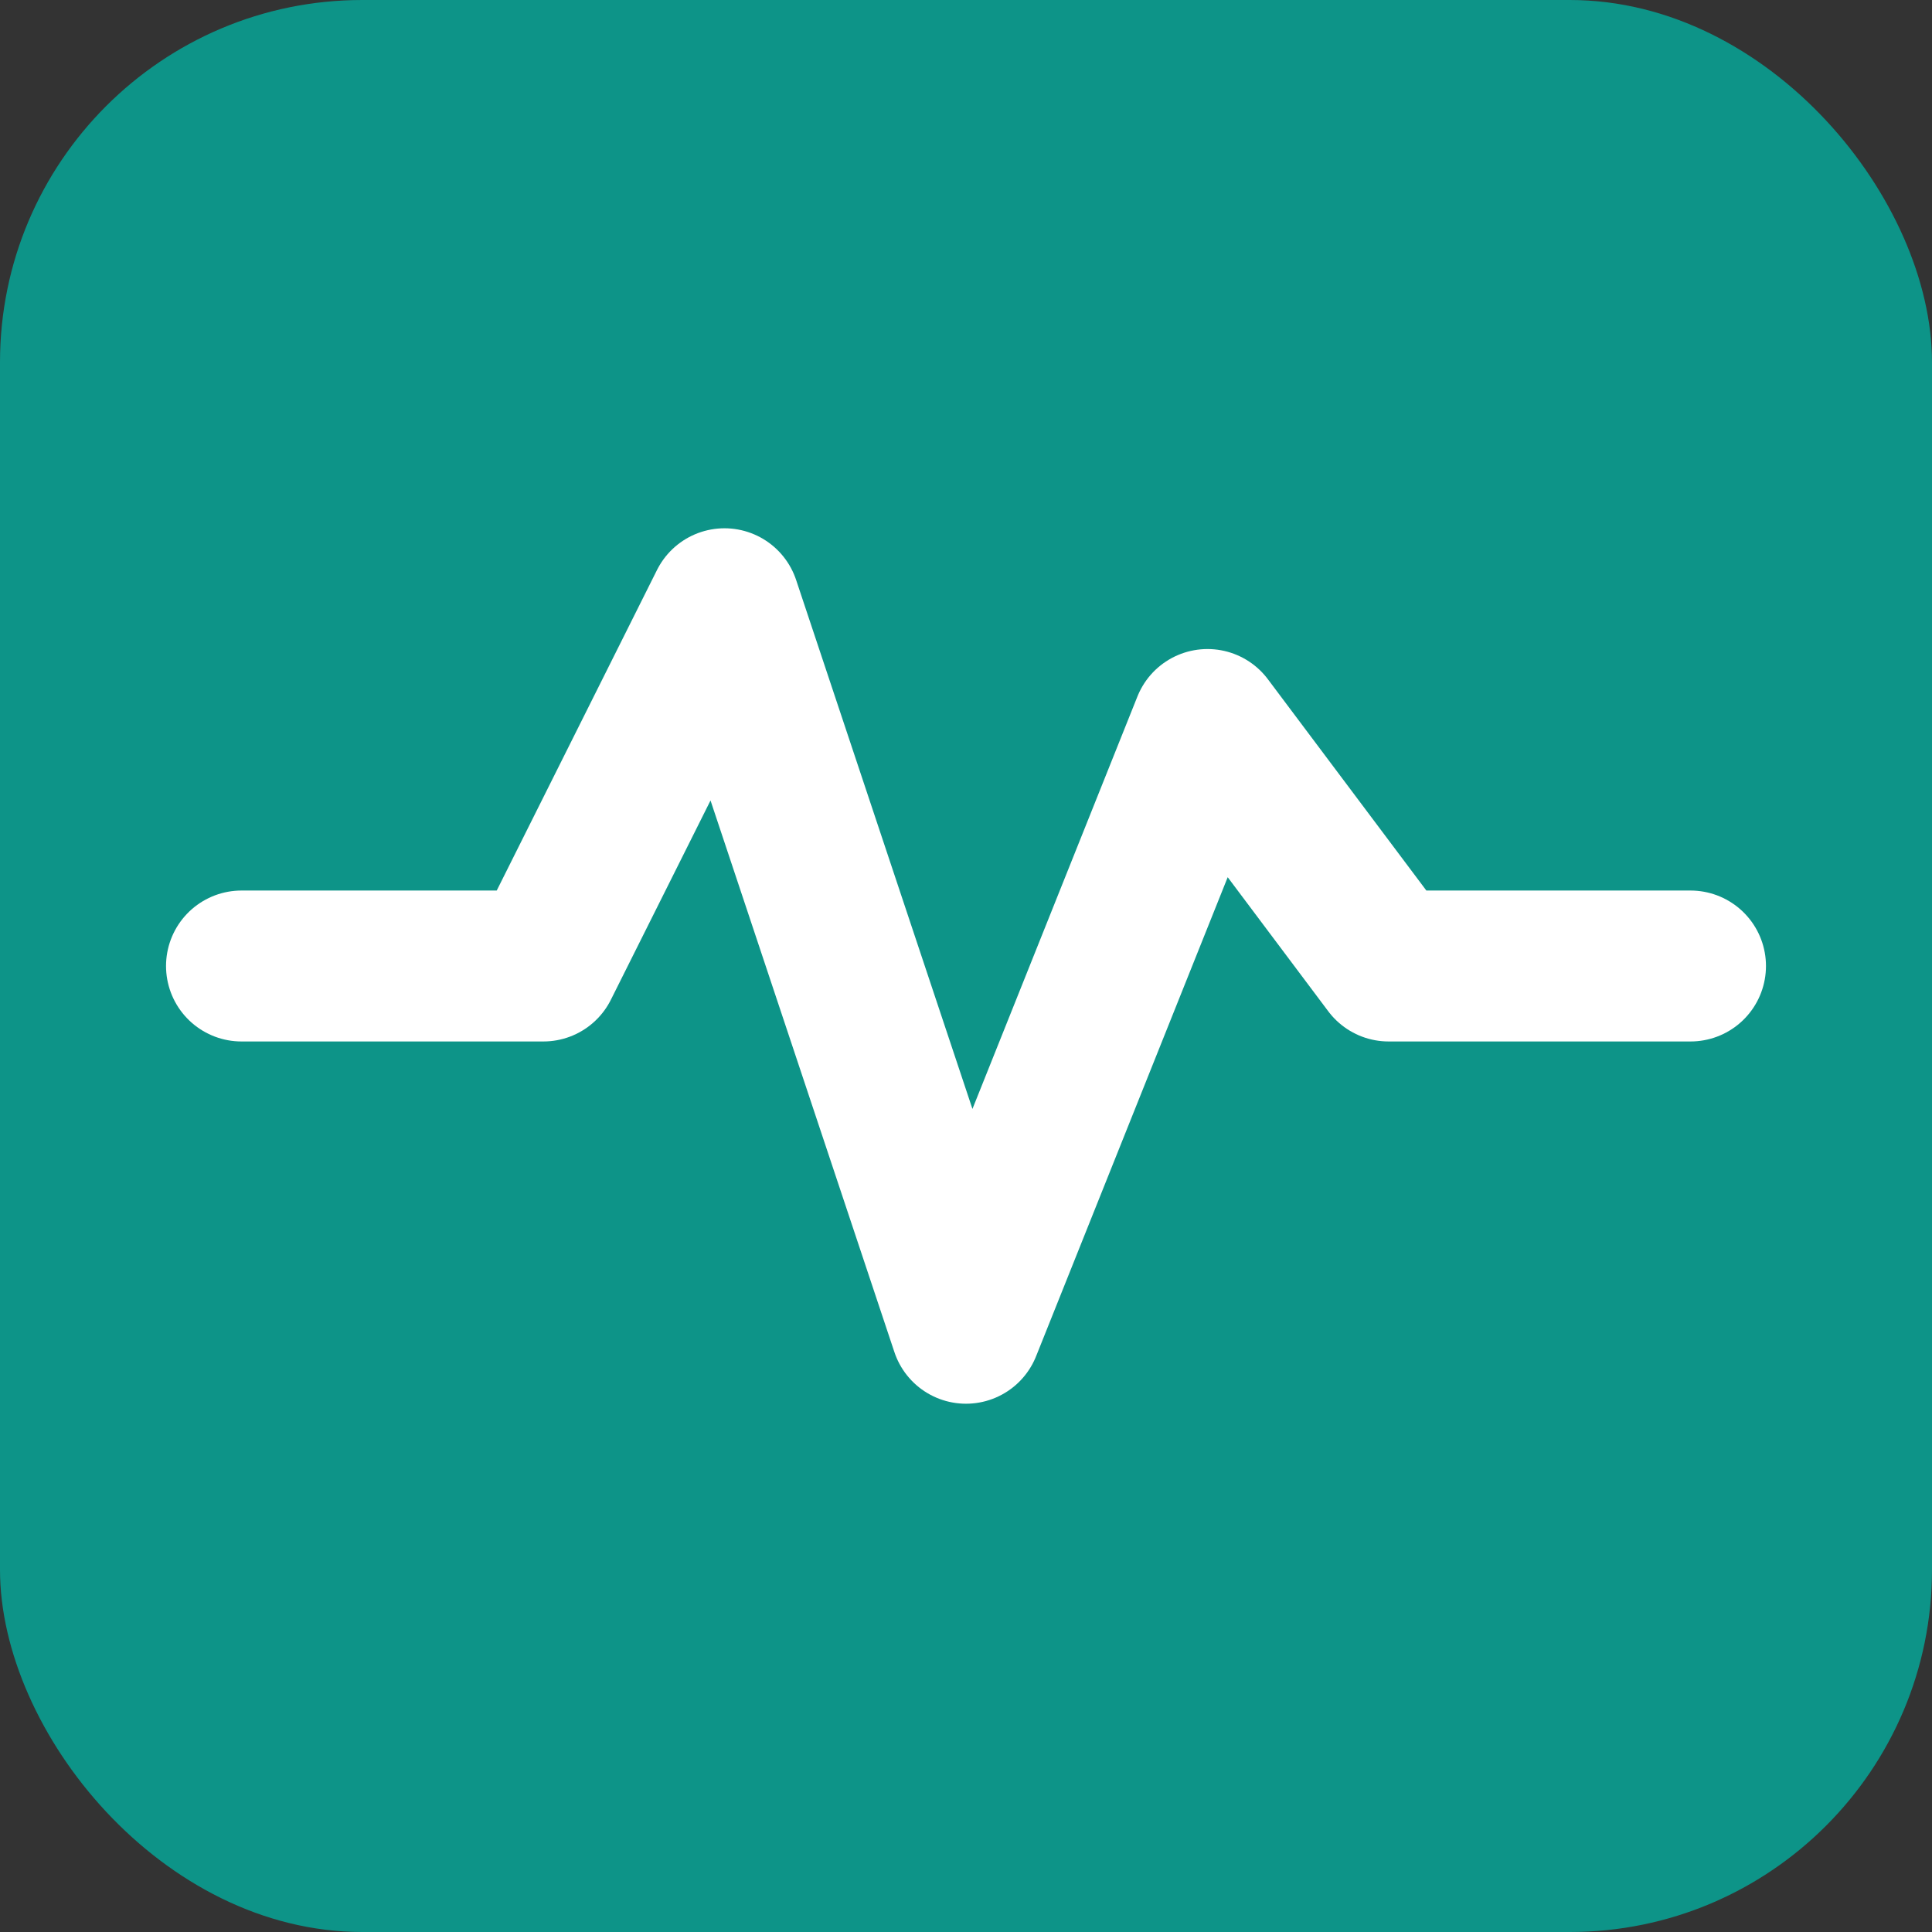
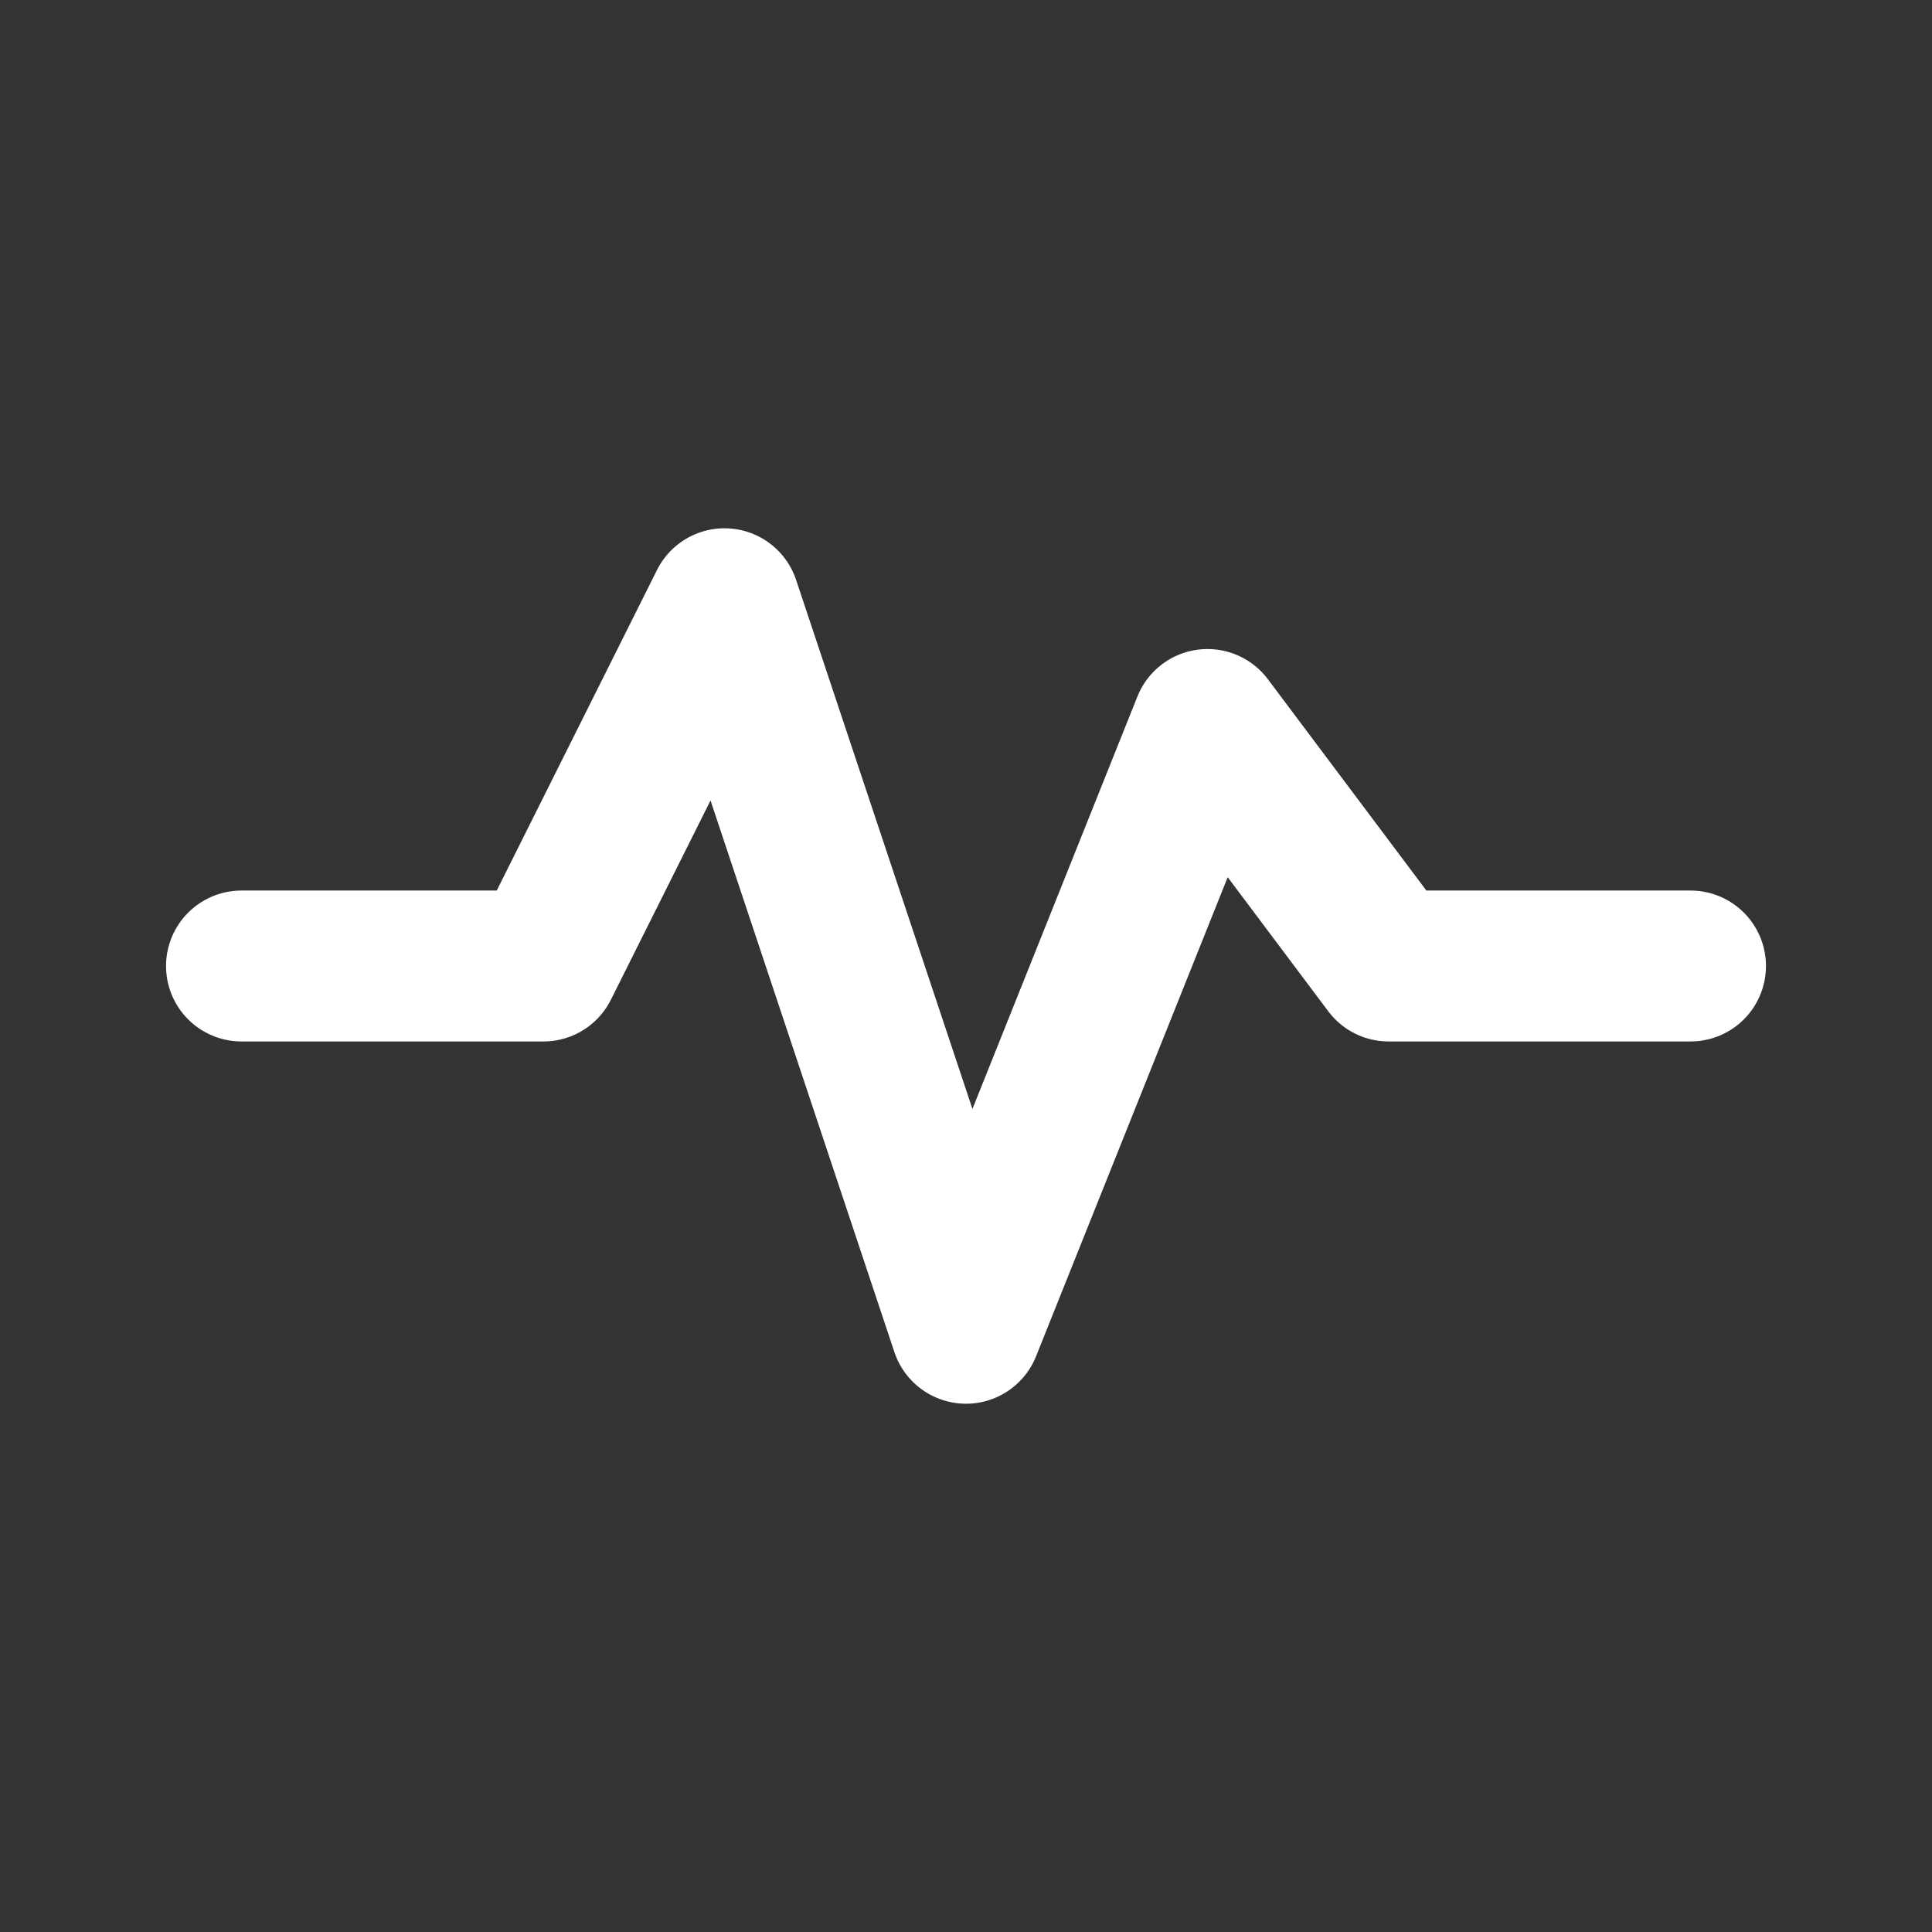
<svg xmlns="http://www.w3.org/2000/svg" viewBox="0 0 32 32">
  <rect x="0" y="0" width="32" height="32" fill="#333333" stroke="none" />
-   <rect width="32" height="32" rx="6" fill="#0d9488" />
  <polyline points="4,16 9,16 12,10 16,22 20,12 23,16 28,16" fill="none" stroke="white" stroke-width="2.5" stroke-linecap="round" stroke-linejoin="round" />
</svg>